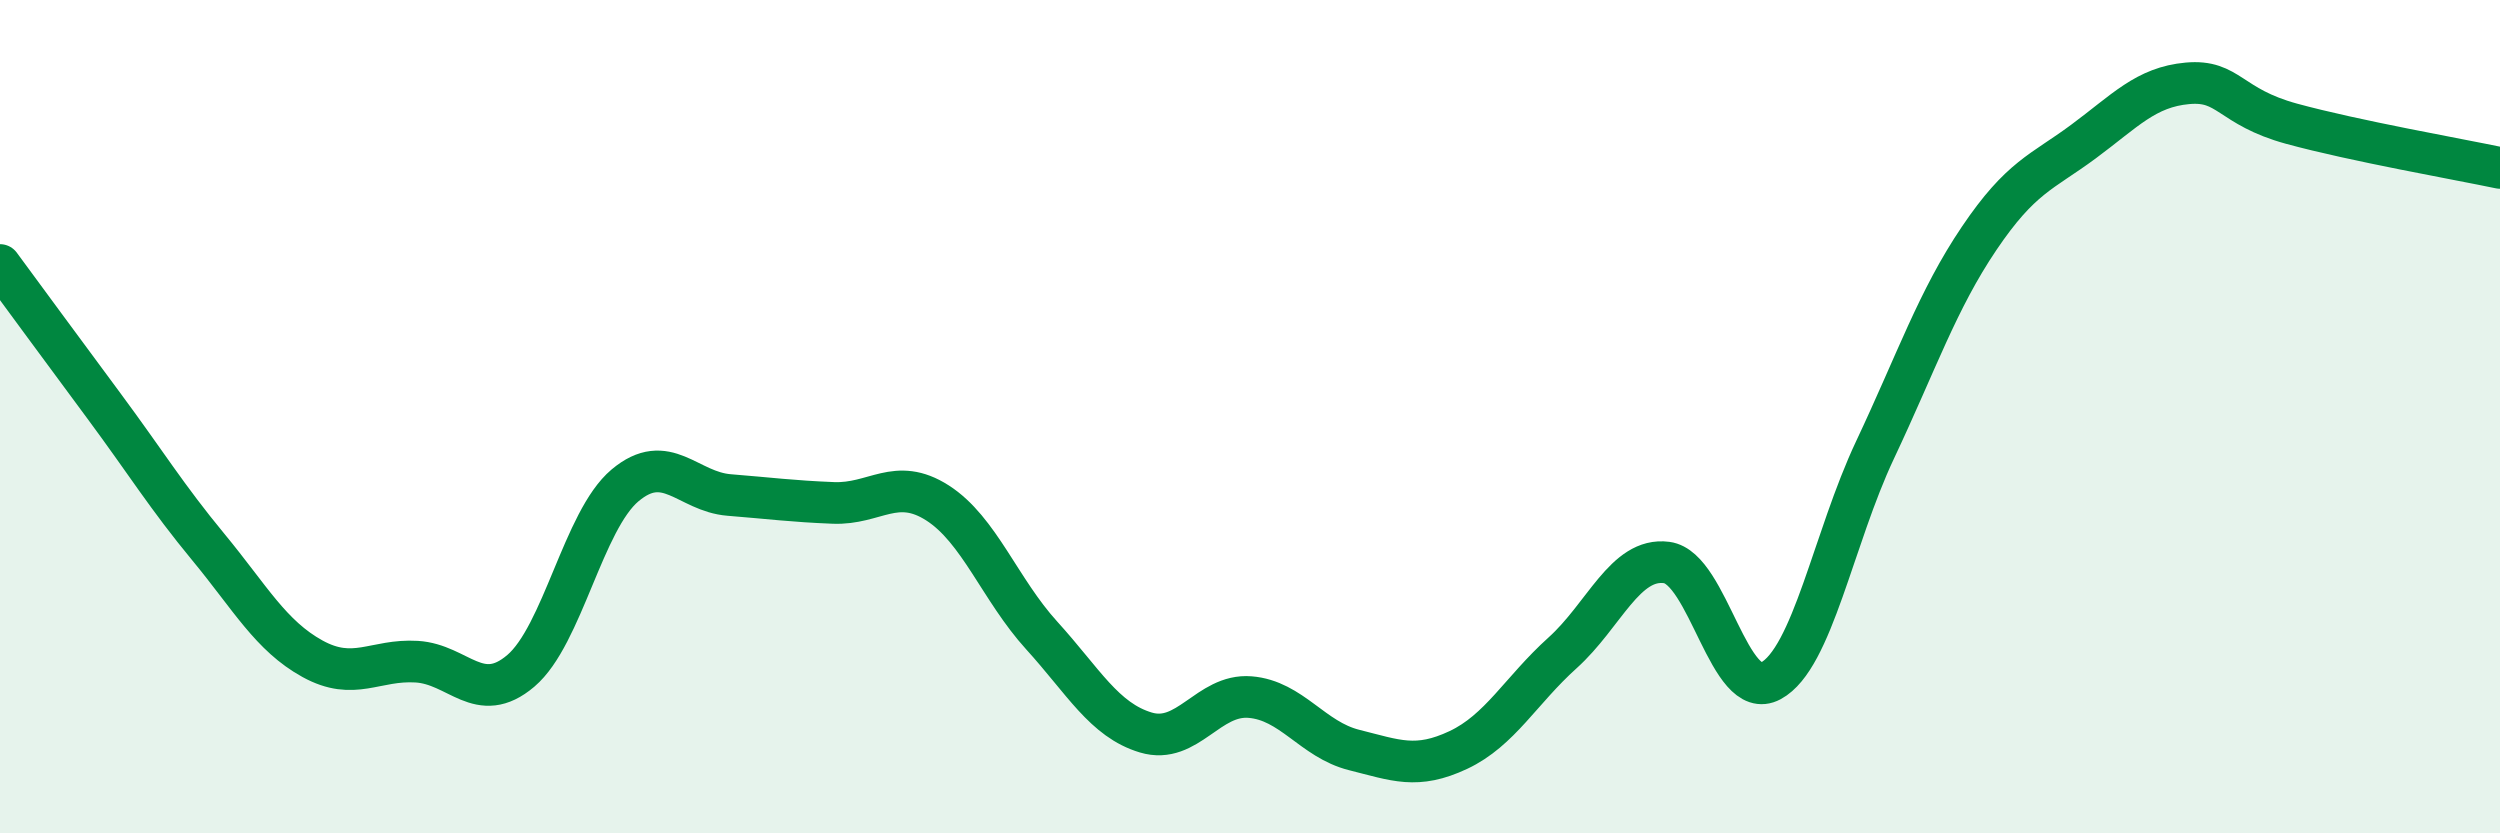
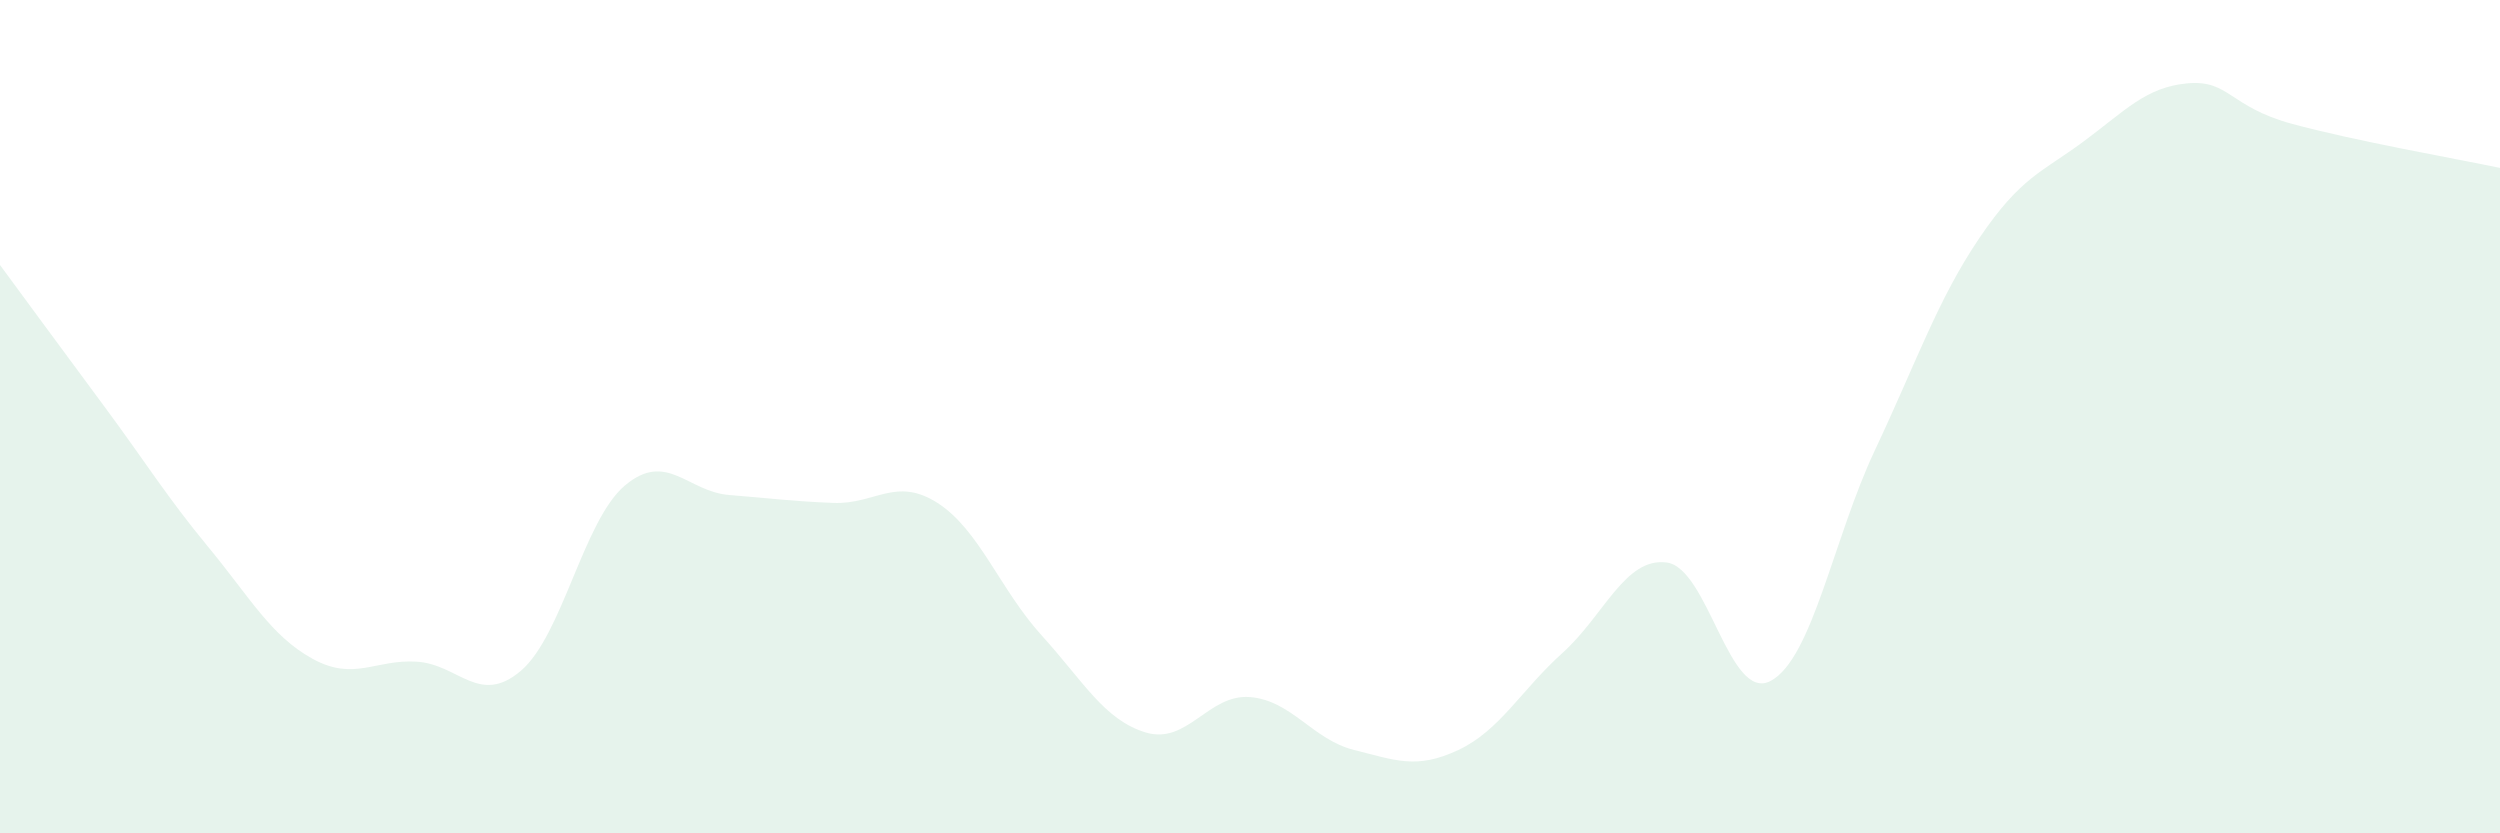
<svg xmlns="http://www.w3.org/2000/svg" width="60" height="20" viewBox="0 0 60 20">
  <path d="M 0,6.36 C 0.5,7.04 1.5,8.4 2.5,9.75 C 3.5,11.1 4,11.92 5,13.13 C 6,14.34 6.5,15.26 7.5,15.81 C 8.5,16.36 9,15.82 10,15.88 C 11,15.94 11.5,16.95 12.5,16.1 C 13.5,15.25 14,12.49 15,11.65 C 16,10.81 16.5,11.8 17.5,11.88 C 18.5,11.96 19,12.03 20,12.07 C 21,12.11 21.5,11.43 22.5,12.07 C 23.5,12.71 24,14.15 25,15.25 C 26,16.35 26.5,17.28 27.5,17.58 C 28.5,17.88 29,16.65 30,16.73 C 31,16.81 31.5,17.75 32.5,18 C 33.5,18.25 34,18.47 35,18 C 36,17.53 36.5,16.57 37.5,15.67 C 38.5,14.77 39,13.37 40,13.5 C 41,13.63 41.5,16.88 42.5,16.34 C 43.5,15.8 44,12.92 45,10.8 C 46,8.68 46.5,7.2 47.5,5.72 C 48.5,4.24 49,4.14 50,3.4 C 51,2.66 51.5,2.09 52.5,2 C 53.5,1.91 53.5,2.56 55,2.97 C 56.5,3.38 59,3.82 60,4.03L60 20L0 20Z" fill="#008740" opacity="0.1" stroke-linecap="round" stroke-linejoin="round" />
-   <path d="M 0,6.36 C 0.5,7.04 1.5,8.4 2.5,9.75 C 3.5,11.1 4,11.92 5,13.13 C 6,14.34 6.5,15.26 7.5,15.81 C 8.5,16.36 9,15.82 10,15.88 C 11,15.94 11.5,16.95 12.5,16.1 C 13.5,15.25 14,12.49 15,11.65 C 16,10.81 16.5,11.8 17.5,11.88 C 18.5,11.96 19,12.03 20,12.07 C 21,12.11 21.5,11.43 22.5,12.07 C 23.5,12.71 24,14.15 25,15.25 C 26,16.35 26.5,17.28 27.5,17.58 C 28.5,17.88 29,16.65 30,16.73 C 31,16.81 31.5,17.75 32.5,18 C 33.5,18.25 34,18.47 35,18 C 36,17.53 36.5,16.57 37.5,15.67 C 38.5,14.77 39,13.37 40,13.5 C 41,13.63 41.5,16.88 42.5,16.34 C 43.5,15.8 44,12.92 45,10.8 C 46,8.68 46.5,7.2 47.5,5.72 C 48.5,4.24 49,4.14 50,3.4 C 51,2.66 51.5,2.09 52.5,2 C 53.5,1.91 53.5,2.56 55,2.97 C 56.5,3.38 59,3.82 60,4.03" stroke="#008740" stroke-width="1" fill="none" stroke-linecap="round" stroke-linejoin="round" />
</svg>